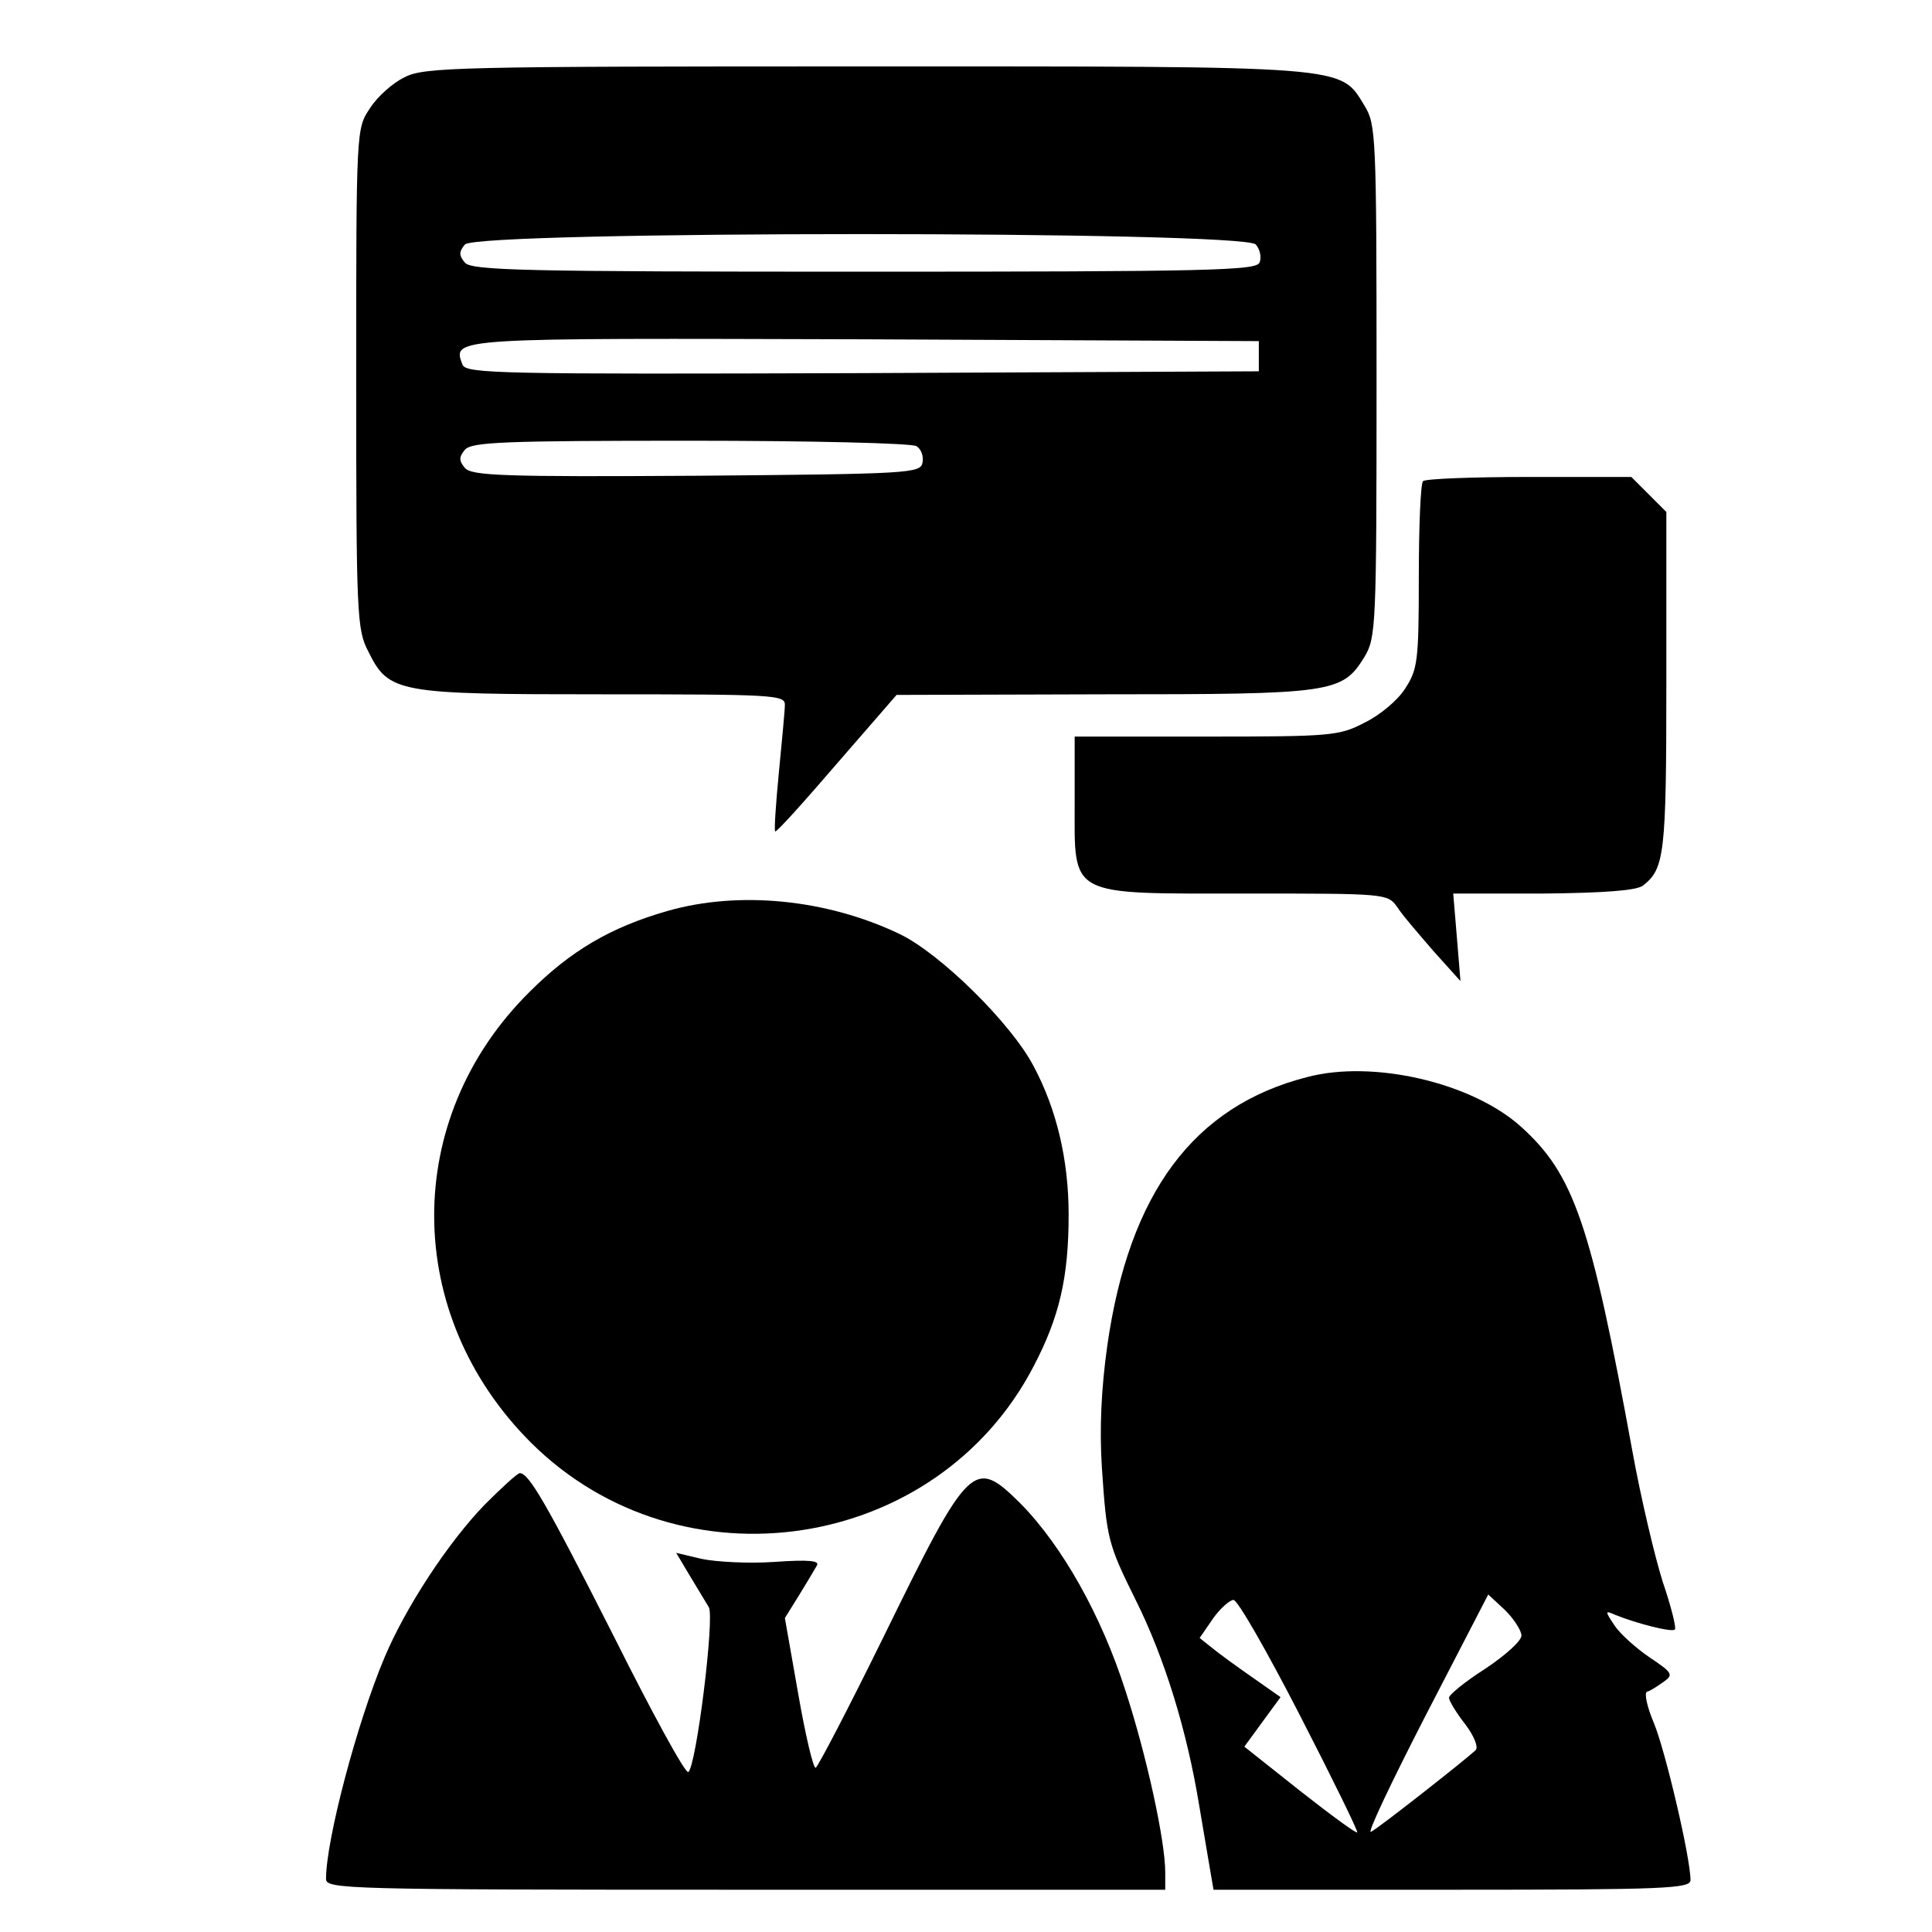
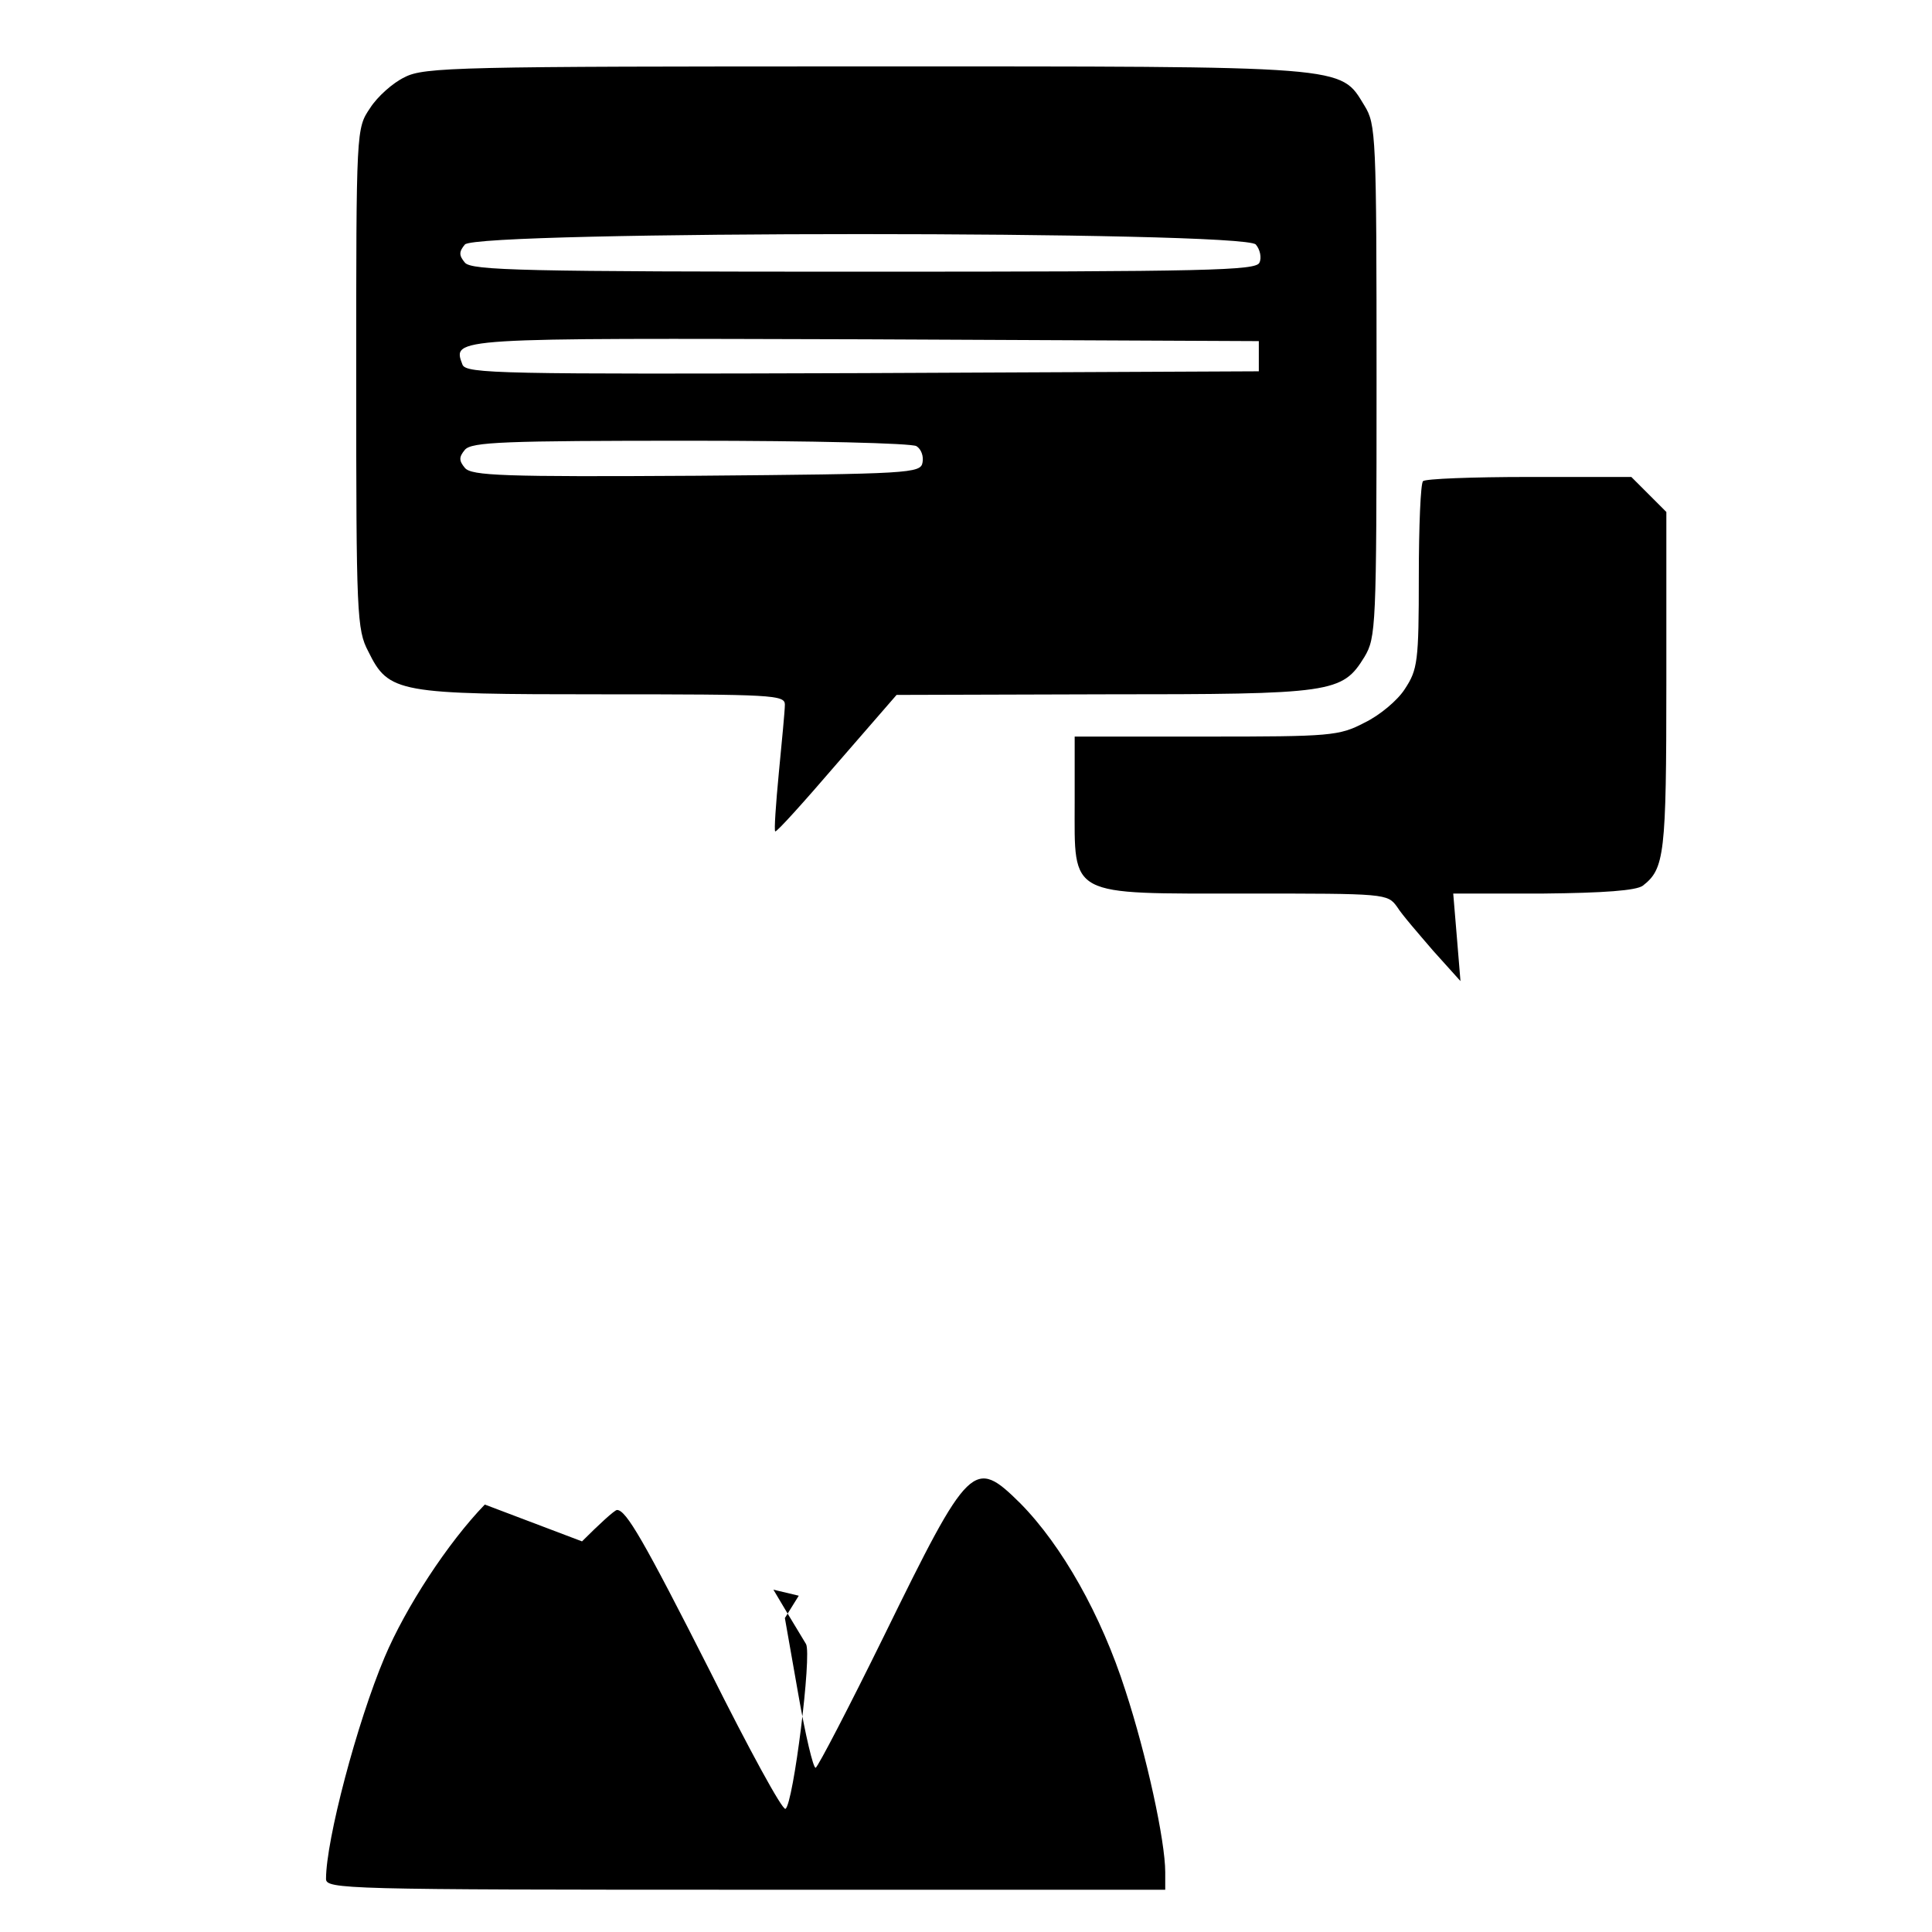
<svg xmlns="http://www.w3.org/2000/svg" version="1.0" width="320pt" height="320pt" viewBox="0 0 320 320" preserveAspectRatio="xMidYMid meet">
  <g transform="translate(0,320) scale(0.1,-0.1)" fill="#000000" stroke="none">
    <path d="M670 3072 c-19 -9 -45 -32 -57 -51 -23 -34 -23 -34 -23 -448 0 -391 1 -416 20 -452 34 -69 48 -71 389 -71 280 0 301 -1 301 -17 0 -10 -5 -61 -10 -113 -5 -52 -8 -96 -6 -97 2 -2 47 48 102 112 l99 114 343 1 c380 0 395 2 432 62 19 32 20 49 20 457 0 408 -1 425 -20 456 -41 67 -20 65 -828 65 -672 0 -730 -1 -762 -18z m1410 -277 c7 -8 10 -22 6 -30 -5 -13 -84 -15 -654 -15 -565 0 -651 2 -662 15 -10 12 -10 18 0 30 19 23 1291 23 1310 0z m5 -185 l0 -25 -656 -3 c-600 -2 -657 -1 -663 14 -17 45 -21 44 668 42 l651 -3 0 -25z m-567 -149 c8 -5 12 -17 10 -27 -3 -18 -20 -19 -374 -22 -321 -2 -373 0 -384 13 -10 12 -10 18 0 30 11 13 65 15 374 15 198 0 367 -4 374 -9z" />
    <path d="M2357 2403 c-4 -3 -7 -75 -7 -158 0 -141 -2 -154 -23 -186 -12 -19 -42 -44 -67 -56 -42 -22 -56 -23 -262 -23 l-218 0 0 -109 c0 -158 -13 -151 285 -151 230 0 233 0 249 -22 8 -13 36 -45 60 -73 l45 -50 -6 73 -6 72 149 0 c101 1 154 5 165 13 36 28 39 51 39 337 l0 282 -29 29 -29 29 -170 0 c-93 0 -172 -3 -175 -7z" />
-     <path d="M1105 1691 c-94 -27 -160 -66 -228 -134 -212 -210 -210 -535 3 -747 248 -246 672 -181 832 127 43 82 58 148 58 251 0 91 -20 175 -58 246 -37 71 -155 187 -222 219 -121 58 -267 72 -385 38z" />
-     <path d="M2165 1416 c-188 -48 -295 -192 -331 -445 -10 -71 -13 -137 -9 -201 8 -119 10 -127 56 -220 48 -96 85 -217 105 -339 9 -53 18 -106 20 -118 l4 -23 395 0 c355 0 395 2 395 16 0 37 -42 216 -61 261 -11 26 -16 49 -11 51 5 1 17 9 27 16 17 12 16 15 -23 41 -22 15 -49 39 -58 53 -16 24 -16 25 2 17 35 -14 93 -29 98 -24 3 2 -6 38 -20 79 -13 41 -36 138 -50 215 -69 378 -97 460 -185 539 -81 73 -245 111 -354 82z m355 -925 c0 -9 -27 -33 -60 -55 -33 -21 -60 -43 -60 -48 0 -5 12 -25 27 -44 15 -20 22 -38 17 -43 -16 -15 -158 -127 -173 -135 -8 -5 33 81 90 192 l104 201 28 -26 c15 -15 27 -34 27 -42z m-367 -132 c54 -105 97 -193 95 -194 -2 -2 -44 29 -95 69 l-92 73 30 41 30 41 -47 33 c-26 18 -56 40 -67 49 l-20 16 22 32 c12 17 28 31 34 31 7 0 56 -86 110 -191z" />
-     <path d="M803 708 c-61 -63 -131 -170 -166 -253 -46 -109 -97 -303 -97 -367 0 -17 30 -18 695 -18 l695 0 0 29 c0 52 -31 194 -66 301 -40 125 -105 240 -174 310 -77 76 -84 70 -226 -220 -58 -118 -109 -216 -113 -218 -4 -1 -17 54 -29 123 l-22 125 23 37 c13 21 26 43 30 50 5 8 -13 10 -70 6 -43 -3 -97 0 -121 5 l-42 10 22 -37 c12 -20 26 -43 32 -53 10 -17 -21 -265 -34 -273 -5 -3 -61 100 -125 228 -110 217 -139 267 -154 267 -4 0 -30 -24 -58 -52z" />
+     <path d="M803 708 c-61 -63 -131 -170 -166 -253 -46 -109 -97 -303 -97 -367 0 -17 30 -18 695 -18 l695 0 0 29 c0 52 -31 194 -66 301 -40 125 -105 240 -174 310 -77 76 -84 70 -226 -220 -58 -118 -109 -216 -113 -218 -4 -1 -17 54 -29 123 l-22 125 23 37 l-42 10 22 -37 c12 -20 26 -43 32 -53 10 -17 -21 -265 -34 -273 -5 -3 -61 100 -125 228 -110 217 -139 267 -154 267 -4 0 -30 -24 -58 -52z" />
  </g>
</svg>